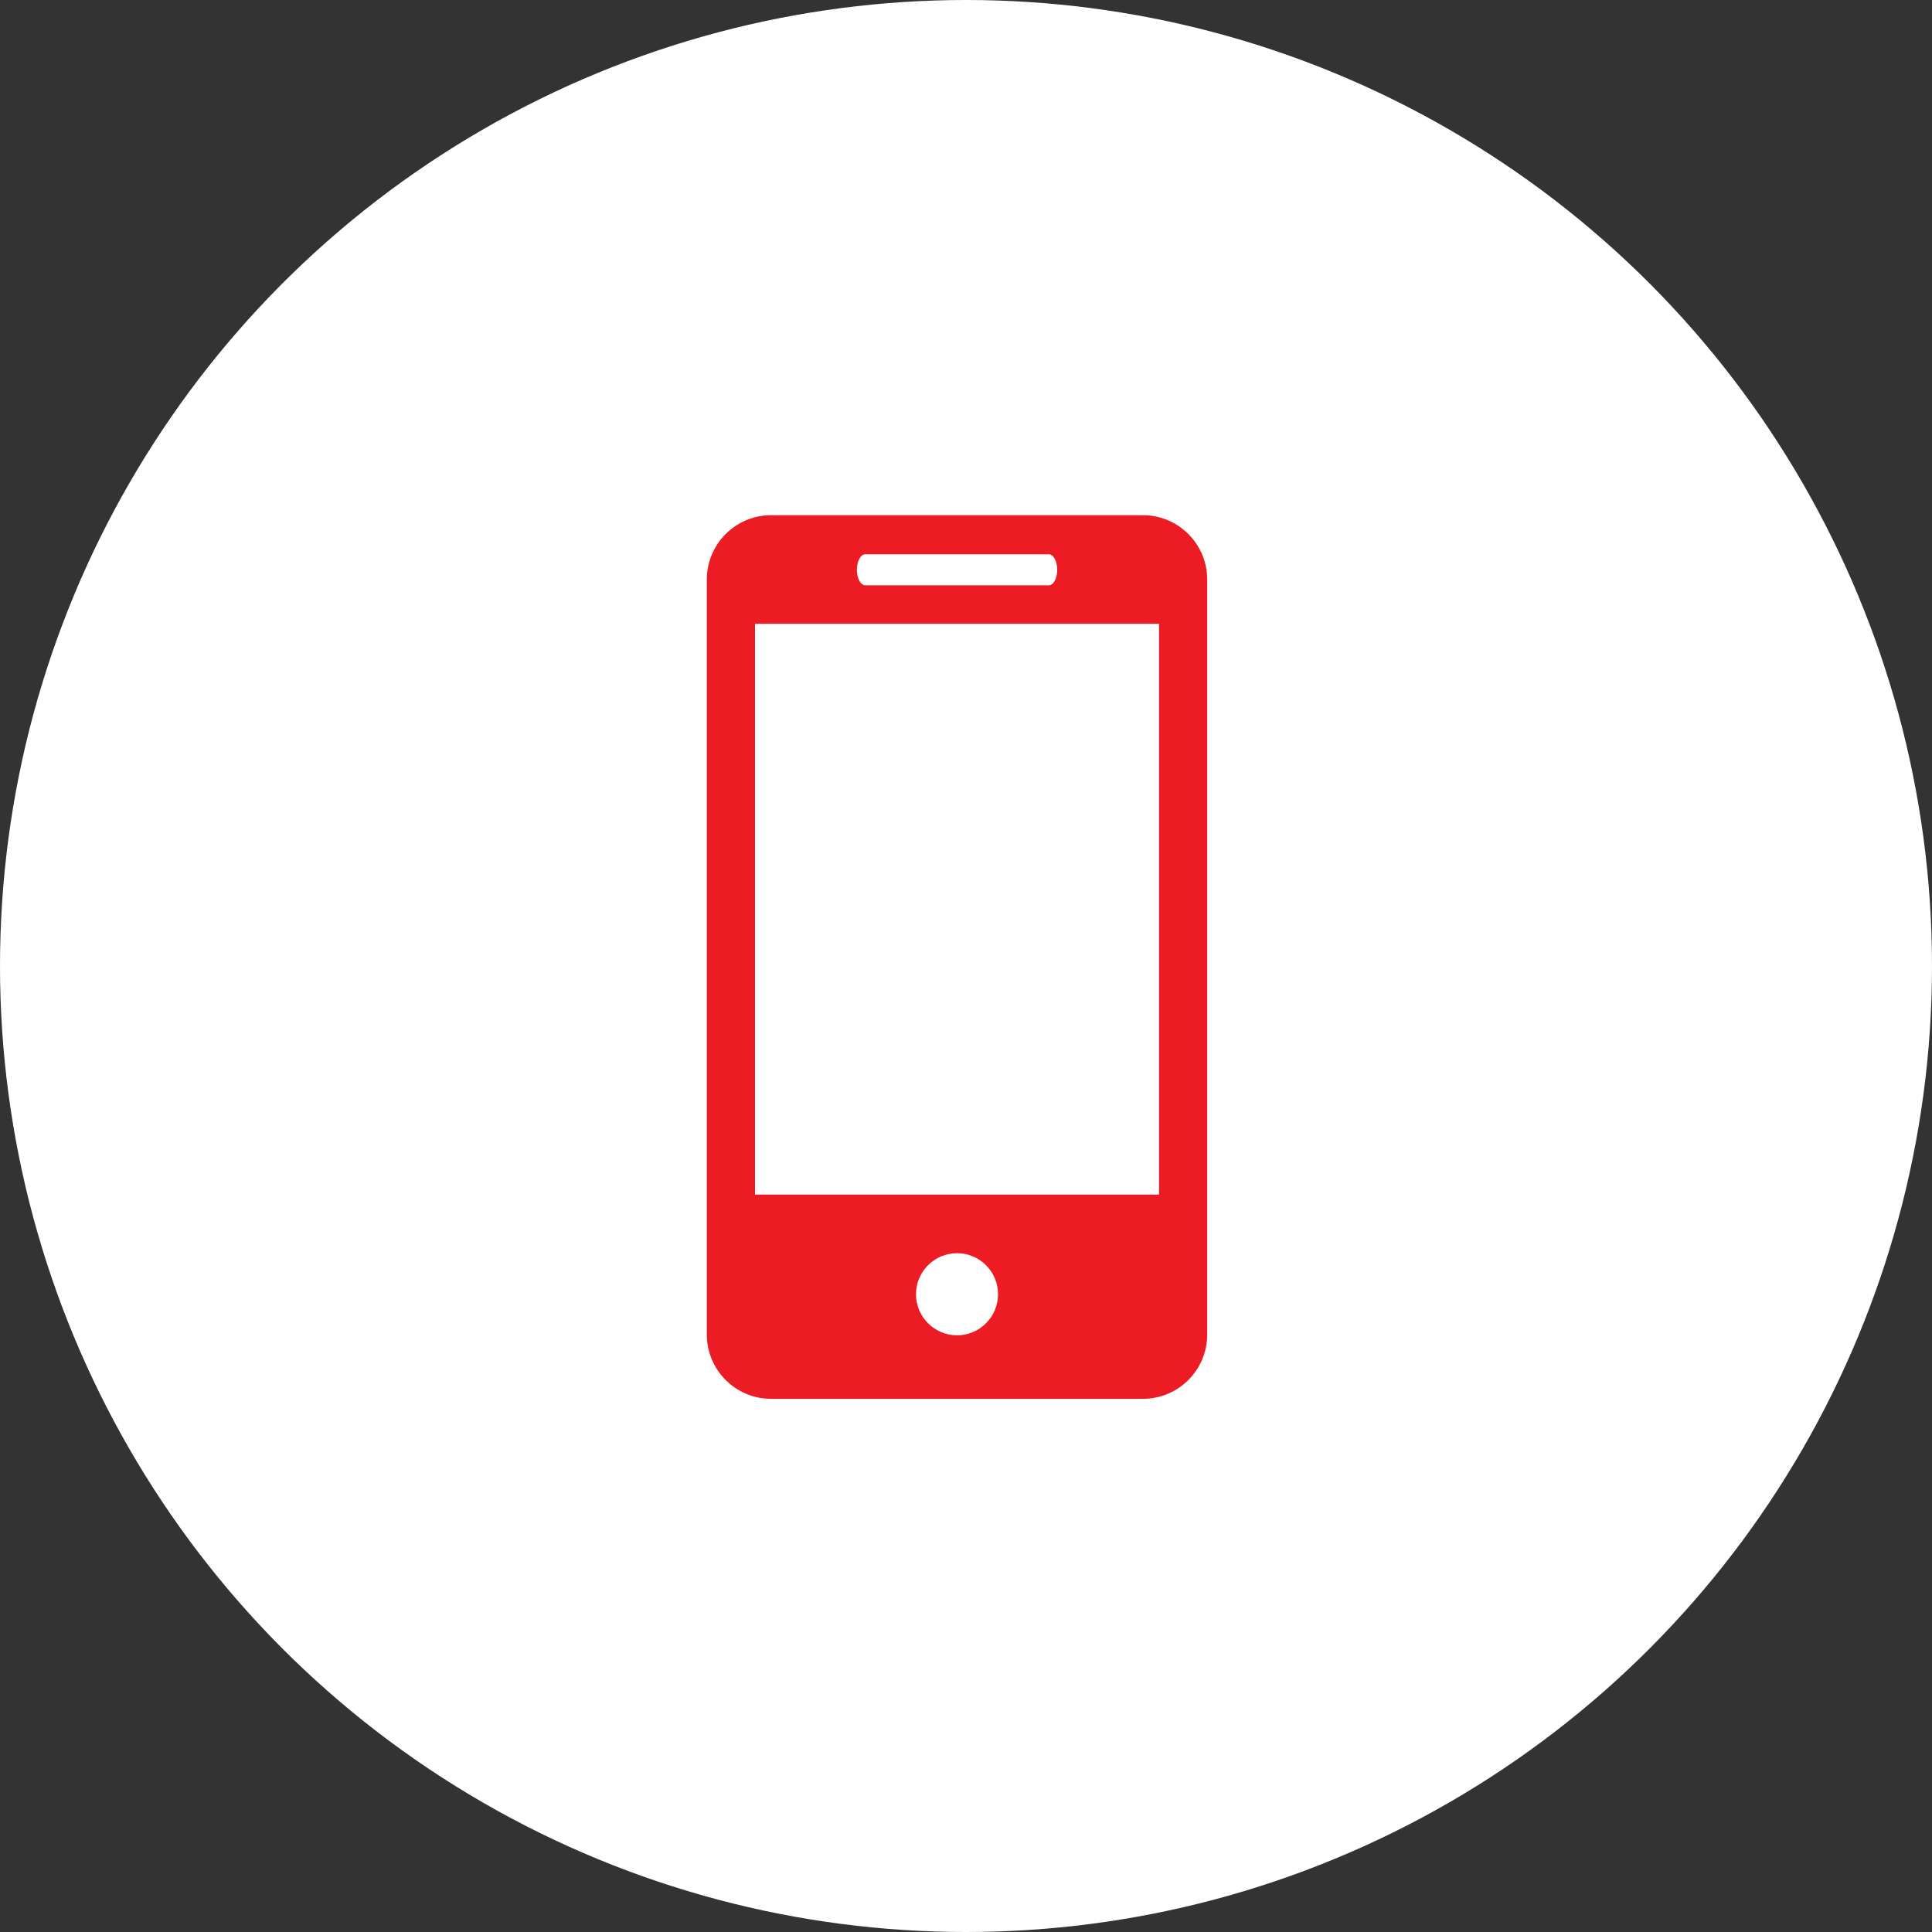
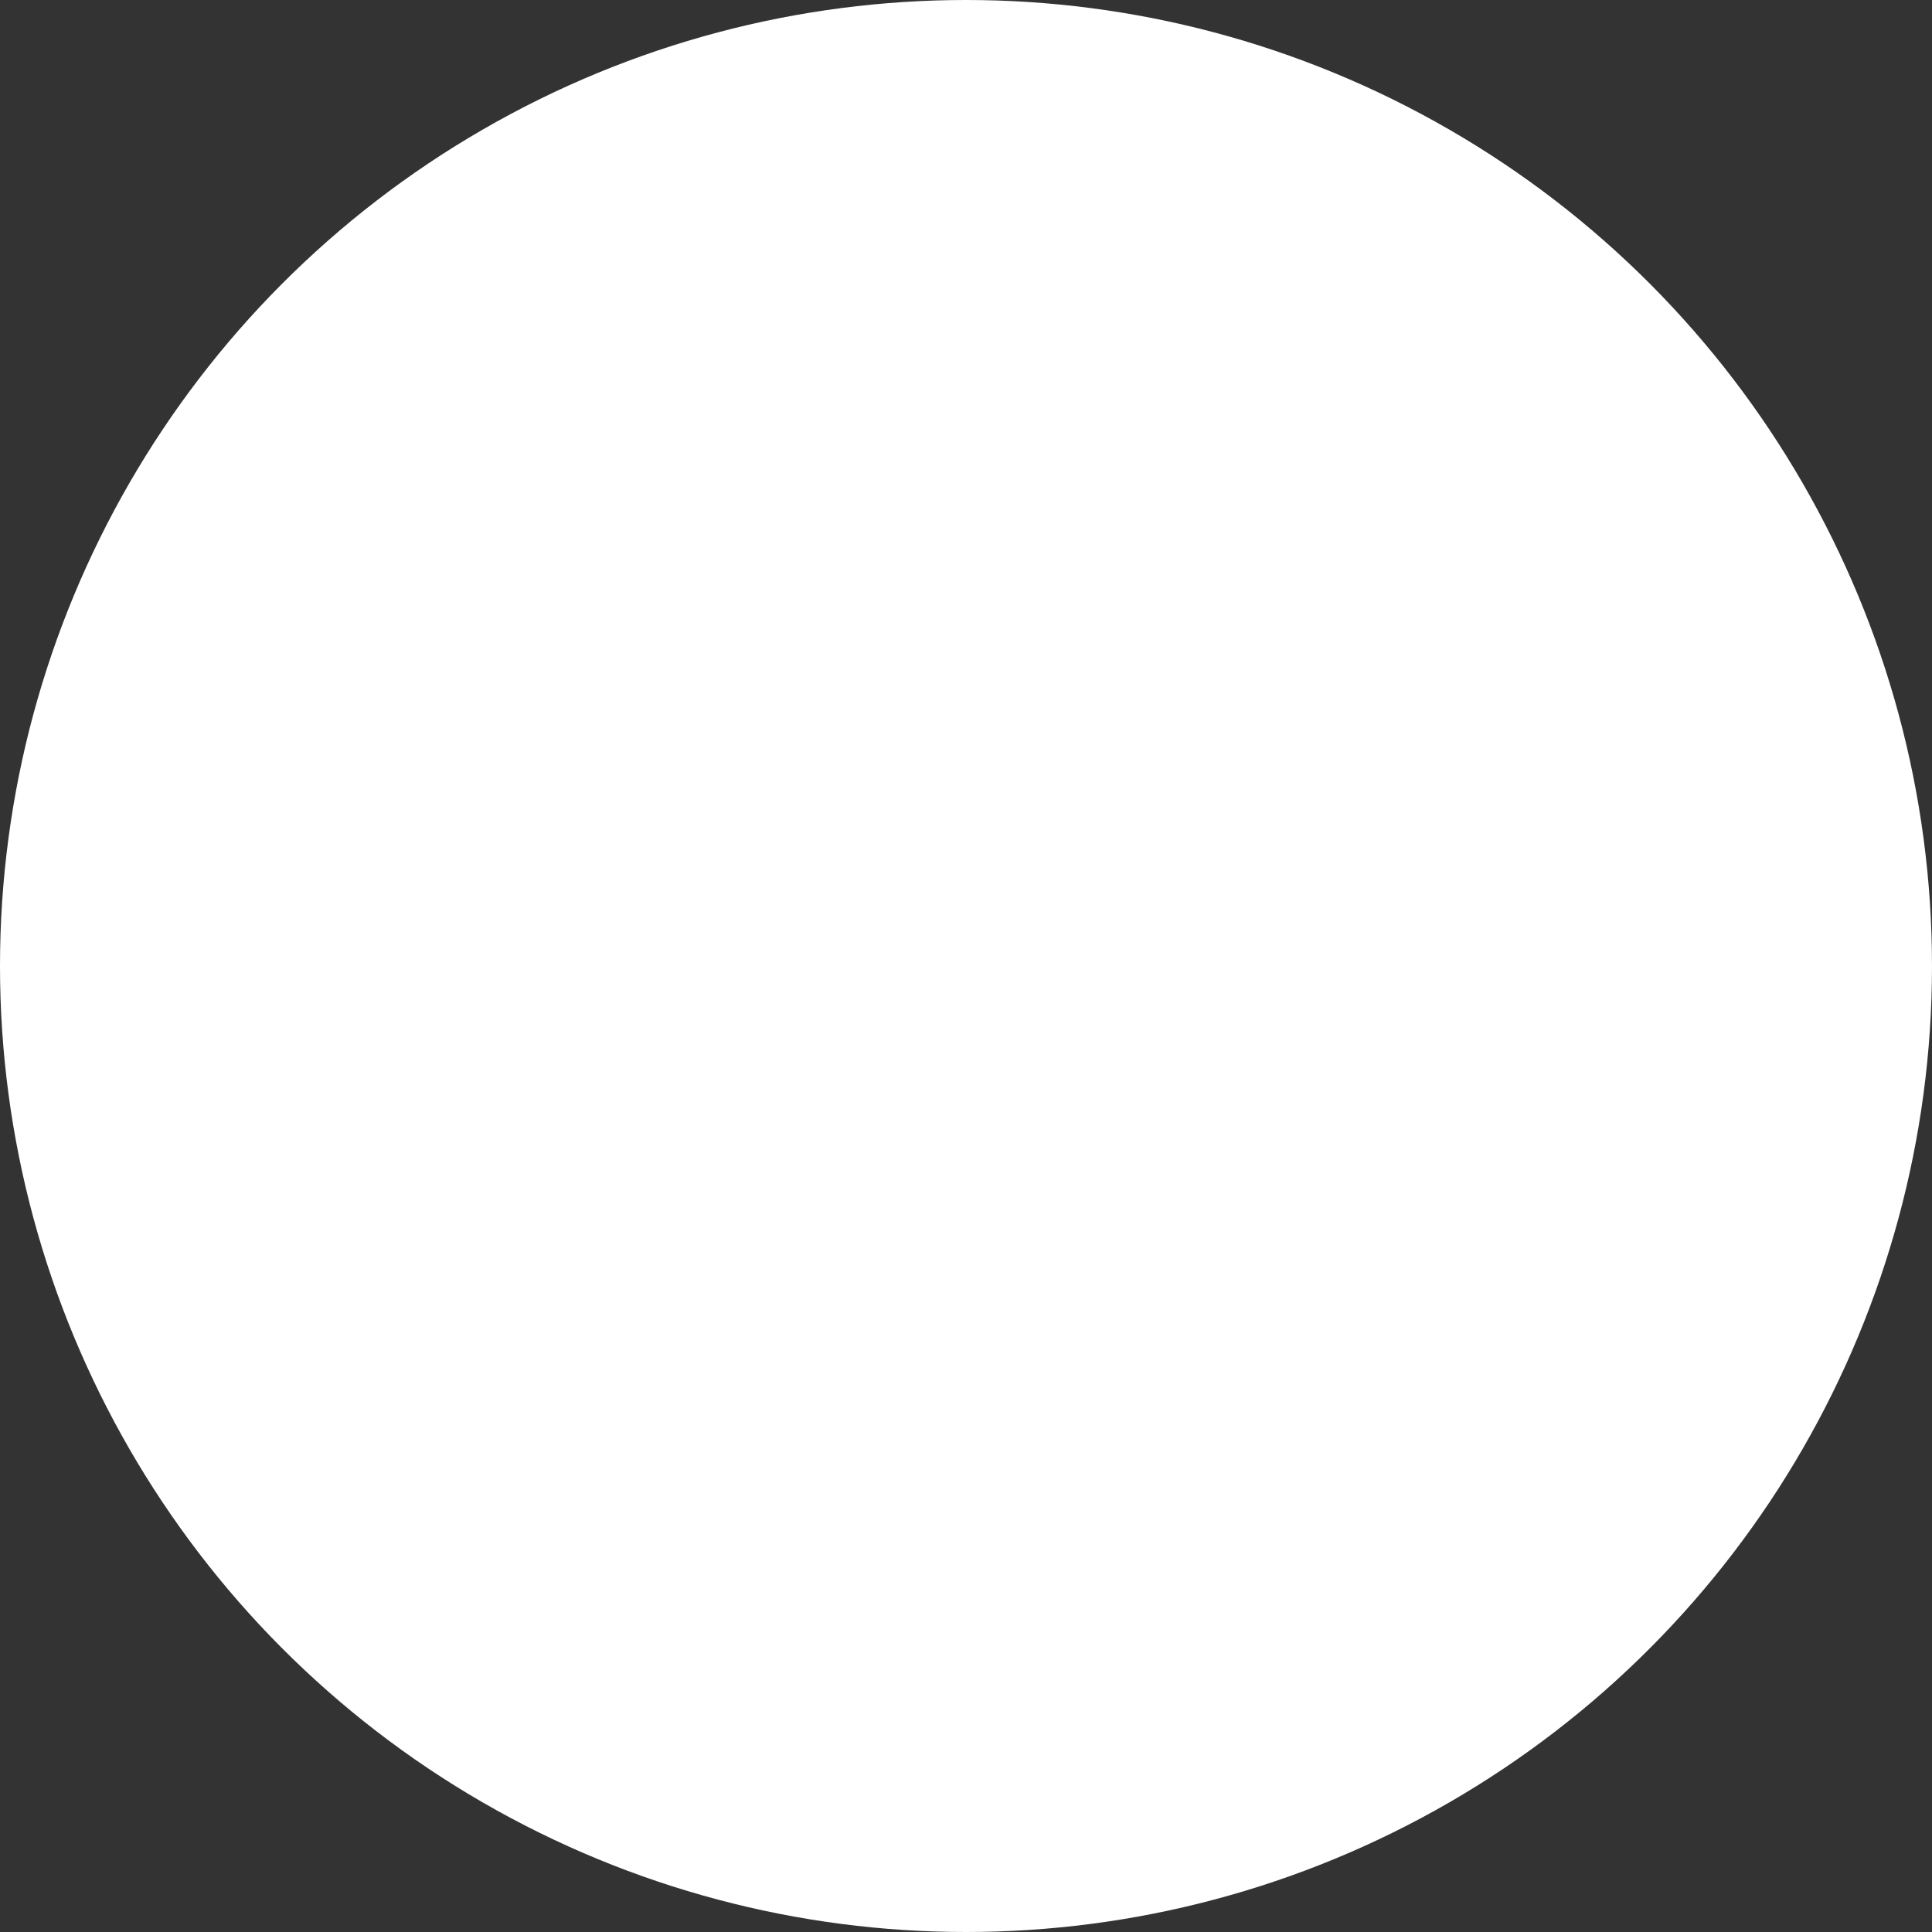
<svg xmlns="http://www.w3.org/2000/svg" width="60" height="60" viewBox="0 0 60 60" fill="none">
  <rect x="0" y="0" width="60" height="60" fill="#333333" stroke="none" />
  <circle cx="30" cy="30" r="30" fill="white" />
  <g clip-path="url(#clip0_3_1026)">
-     <path d="M35.494 16H23.948C22.843 16 21.951 16.896 21.951 17.999V41.445C21.951 42.547 22.843 43.442 23.948 43.442H35.494C36.597 43.442 37.491 42.547 37.491 41.445V17.999C37.491 16.896 36.597 16 35.494 16ZM26.872 17.214H32.572C32.716 17.214 32.833 17.429 32.833 17.695C32.833 17.961 32.716 18.177 32.572 18.177H26.872C26.727 18.177 26.612 17.961 26.612 17.695C26.612 17.429 26.727 17.214 26.872 17.214ZM29.722 41.469C29.019 41.469 28.447 40.897 28.447 40.193C28.447 39.489 29.019 38.919 29.722 38.919C30.423 38.919 30.995 39.489 30.995 40.193C30.995 40.897 30.423 41.469 29.722 41.469ZM35.995 37.1H23.448V19.373H35.995V37.1Z" fill="#ED1B23" />
+     <path d="M35.494 16H23.948C22.843 16 21.951 16.896 21.951 17.999V41.445C21.951 42.547 22.843 43.442 23.948 43.442H35.494C36.597 43.442 37.491 42.547 37.491 41.445V17.999C37.491 16.896 36.597 16 35.494 16ZM26.872 17.214H32.572C32.716 17.214 32.833 17.429 32.833 17.695C32.833 17.961 32.716 18.177 32.572 18.177H26.872C26.727 18.177 26.612 17.961 26.612 17.695C26.612 17.429 26.727 17.214 26.872 17.214ZM29.722 41.469C29.019 41.469 28.447 40.897 28.447 40.193C30.423 38.919 30.995 39.489 30.995 40.193C30.995 40.897 30.423 41.469 29.722 41.469ZM35.995 37.1H23.448V19.373H35.995V37.1Z" fill="#ED1B23" />
  </g>
  <defs>
    <clipPath id="clip0_3_1026">
-       <rect width="27.442" height="27.442" fill="white" transform="translate(16 16)" />
-     </clipPath>
+       </clipPath>
  </defs>
</svg>